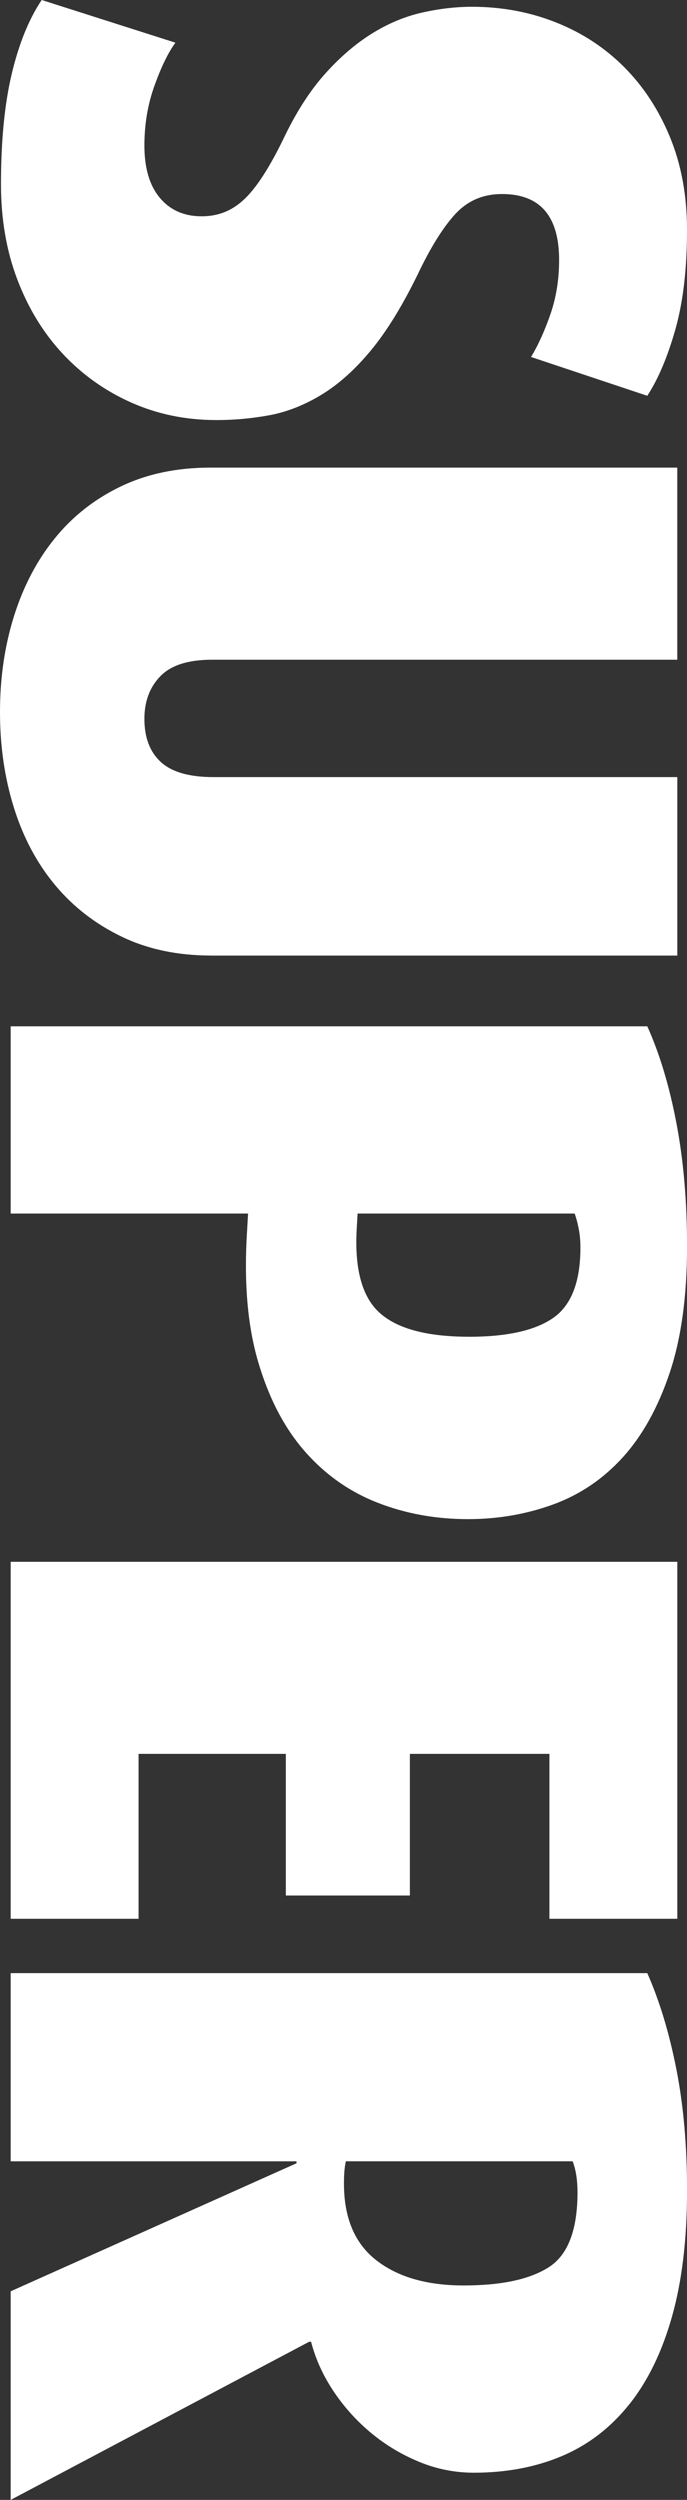
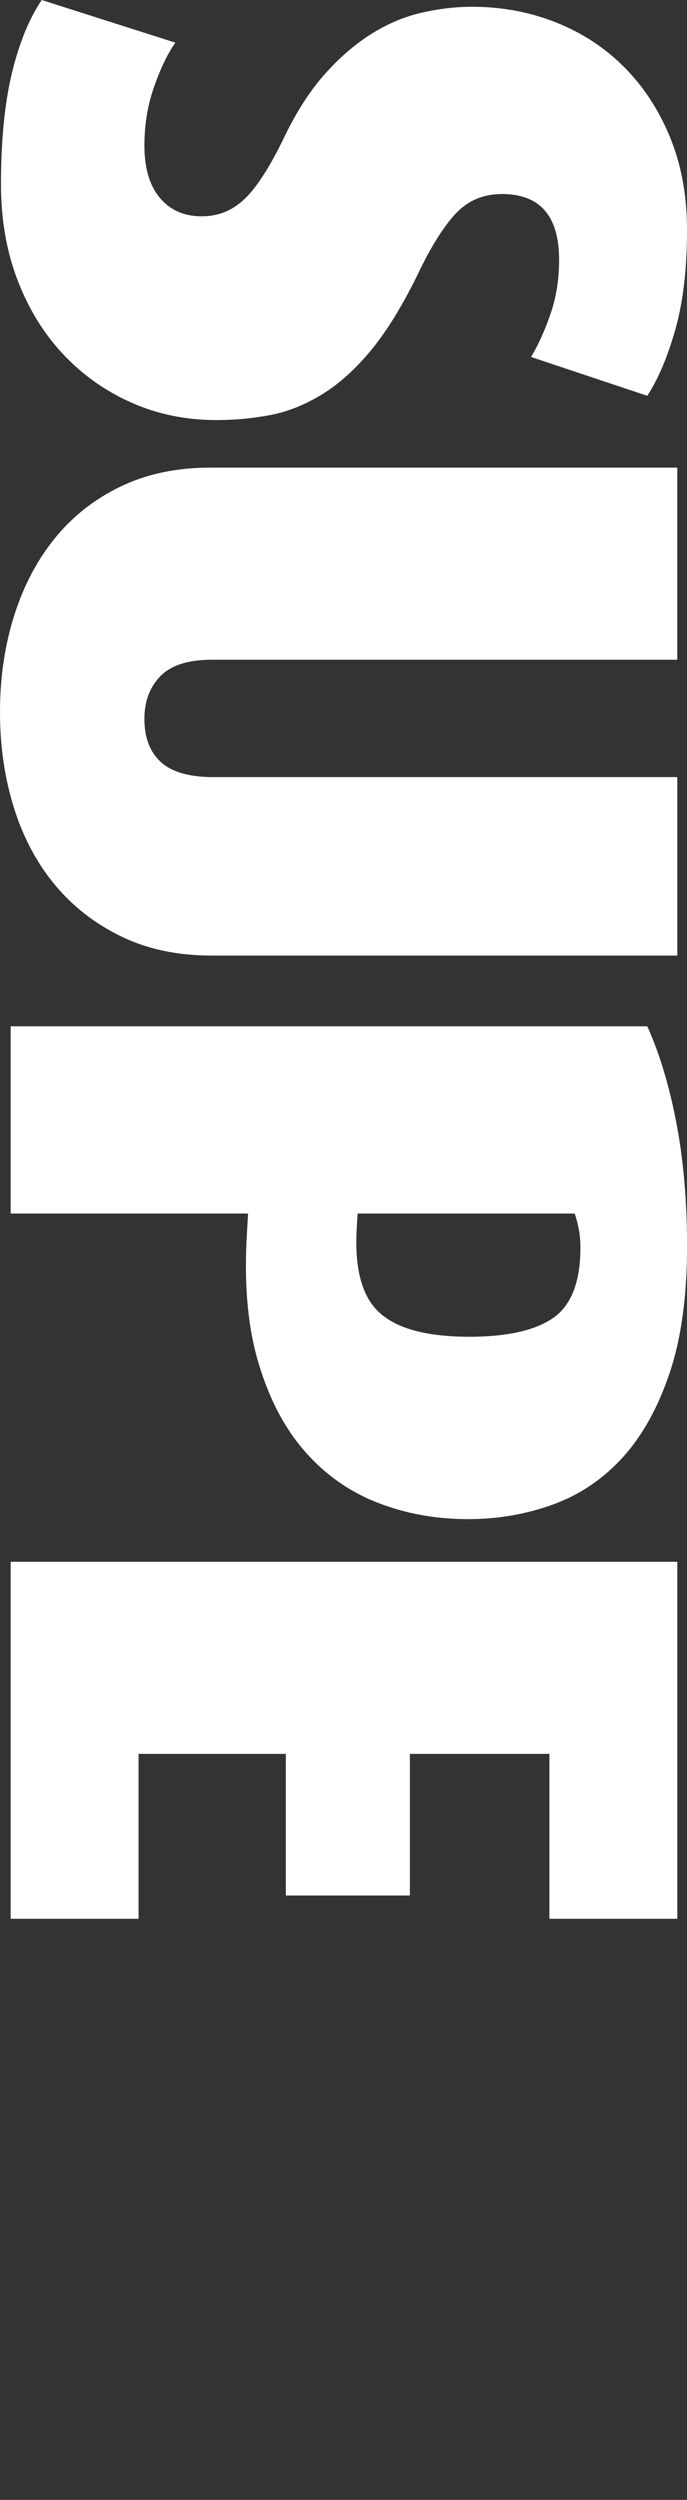
<svg xmlns="http://www.w3.org/2000/svg" id="Capa_1" data-name="Capa 1" viewBox="0 0 181.46 659.54">
  <rect x="0" y="0" width="181.46" height="659.54" fill="#333333" stroke="none" />
  <defs>
    <style>
      .cls-1 {
        fill: #fff;
        stroke-width: 0px;
      }
    </style>
  </defs>
  <path class="cls-1" d="M57.07,110.82c-8.02,0-15.48-1.54-22.39-4.61-6.91-3.07-12.92-7.34-18.04-12.8-5.12-5.46-9.13-11.99-12.03-19.58C1.71,66.24.26,57.84.26,48.63c0-11.43.94-21.11,2.82-29.05S7.59,5.12,11.01,0l35.32,11.26c-1.88,2.56-3.71,6.31-5.5,11.26-1.79,4.95-2.69,10.24-2.69,15.87,0,5.97,1.36,10.58,4.09,13.82,2.73,3.24,6.4,4.86,11.01,4.86s8.27-1.58,11.52-4.73c3.24-3.16,6.74-8.66,10.49-16.51,3.24-6.65,6.82-12.16,10.75-16.51,3.92-4.35,8.02-7.85,12.28-10.49,4.26-2.65,8.66-4.48,13.18-5.5,4.52-1.02,8.91-1.54,13.18-1.54,7.85,0,15.23,1.36,22.14,4.1,6.91,2.73,12.92,6.65,18.04,11.77,5.12,5.12,9.17,11.3,12.16,18.56,2.98,7.25,4.48,15.4,4.48,24.44,0,10.24-1.02,18.98-3.07,26.23-2.05,7.25-4.52,13.09-7.42,17.53l-30.71-10.24c1.88-3.07,3.58-6.83,5.12-11.26,1.54-4.44,2.3-9.21,2.3-14.33,0-11.6-5.03-17.4-15.1-17.4-4.95,0-9.05,1.75-12.29,5.25-3.24,3.5-6.57,8.83-9.98,16-4.09,8.36-8.23,15.06-12.41,20.09-4.18,5.03-8.53,8.91-13.05,11.65-4.52,2.73-9.09,4.52-13.69,5.37-4.61.85-9.3,1.28-14.08,1.28Z" />
  <path class="cls-1" d="M55.79,252.1c-8.87,0-16.76-1.66-23.67-4.99s-12.76-7.85-17.53-13.56c-4.78-5.72-8.41-12.5-10.88-20.35-2.47-7.85-3.71-16.3-3.71-25.34s1.24-17.49,3.71-25.34c2.47-7.85,6.05-14.68,10.75-20.47,4.69-5.8,10.49-10.37,17.4-13.69s14.8-4.99,23.67-4.99h123.36v50.68H56.05c-6.31,0-10.88,1.45-13.69,4.35-2.82,2.9-4.22,6.65-4.22,11.26,0,4.95,1.45,8.74,4.35,11.39,2.9,2.64,7.51,3.97,13.82,3.97h122.59v47.09H55.79Z" />
  <path class="cls-1" d="M123.62,400.79c-8.53,0-16.51-1.45-23.93-4.35-7.42-2.9-13.82-7.42-19.2-13.56-5.38-6.14-9.47-13.99-12.29-23.55-2.82-9.56-3.8-21.08-2.94-34.55l.26-4.61H2.82v-49.4h168.15c3.24,7.17,5.8,15.65,7.68,25.47,1.88,9.81,2.82,20.69,2.82,32.63,0,13.14-1.54,24.27-4.61,33.4-3.07,9.12-7.21,16.55-12.41,22.27-5.21,5.71-11.35,9.85-18.43,12.41-7.08,2.56-14.55,3.84-22.39,3.84ZM123.87,352.68c10.07,0,17.49-1.66,22.27-4.99,4.77-3.33,7.17-9.51,7.17-18.56,0-1.88-.17-3.63-.51-5.25-.34-1.62-.68-2.86-1.02-3.71h-57.33l-.26,4.61c-.51,10.41,1.58,17.66,6.27,21.75,4.69,4.09,12.5,6.14,23.42,6.14Z" />
  <path class="cls-1" d="M2.82,412.05h176.08v94.18h-33.78v-43.51h-36.86v37.37h-32.76v-37.37h-38.9v43.51H2.82v-94.18Z" />
-   <path class="cls-1" d="M2.82,604.51l75.5-33.78v-.51H2.82v-49.65h168.15c3.24,7.33,5.8,15.78,7.68,25.34,1.88,9.55,2.82,20.22,2.82,31.99,0,12.8-1.32,23.89-3.97,33.27-2.65,9.38-6.44,17.15-11.39,23.29-4.95,6.14-10.88,10.66-17.79,13.56-6.91,2.9-14.63,4.35-23.16,4.35-4.95,0-9.73-.94-14.33-2.82-4.61-1.88-8.83-4.39-12.67-7.55-3.84-3.16-7.17-6.83-9.98-11-2.81-4.18-4.82-8.57-6.01-13.18h-.51L2.82,659.54v-55.03ZM122.46,602.97c10.03,0,17.54-1.62,22.56-4.86,5.01-3.24,7.52-9.81,7.52-19.71,0-3.24-.43-5.97-1.28-8.19h-59.9c-.34,1.36-.51,3.33-.51,5.89,0,9.04,2.84,15.78,8.54,20.22,5.69,4.43,13.38,6.65,23.07,6.65Z" />
</svg>